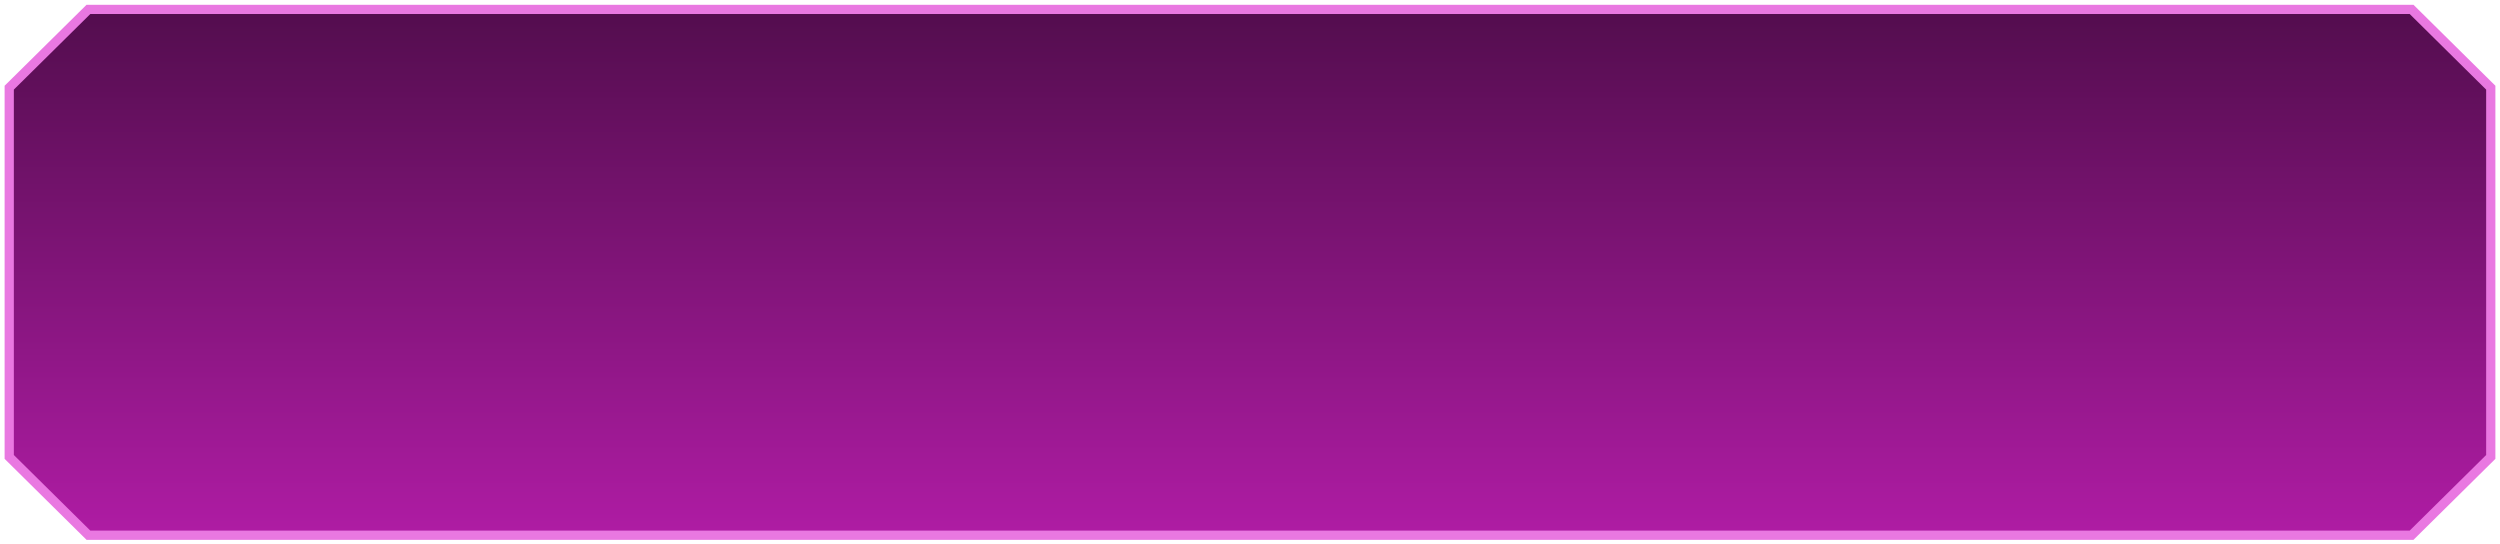
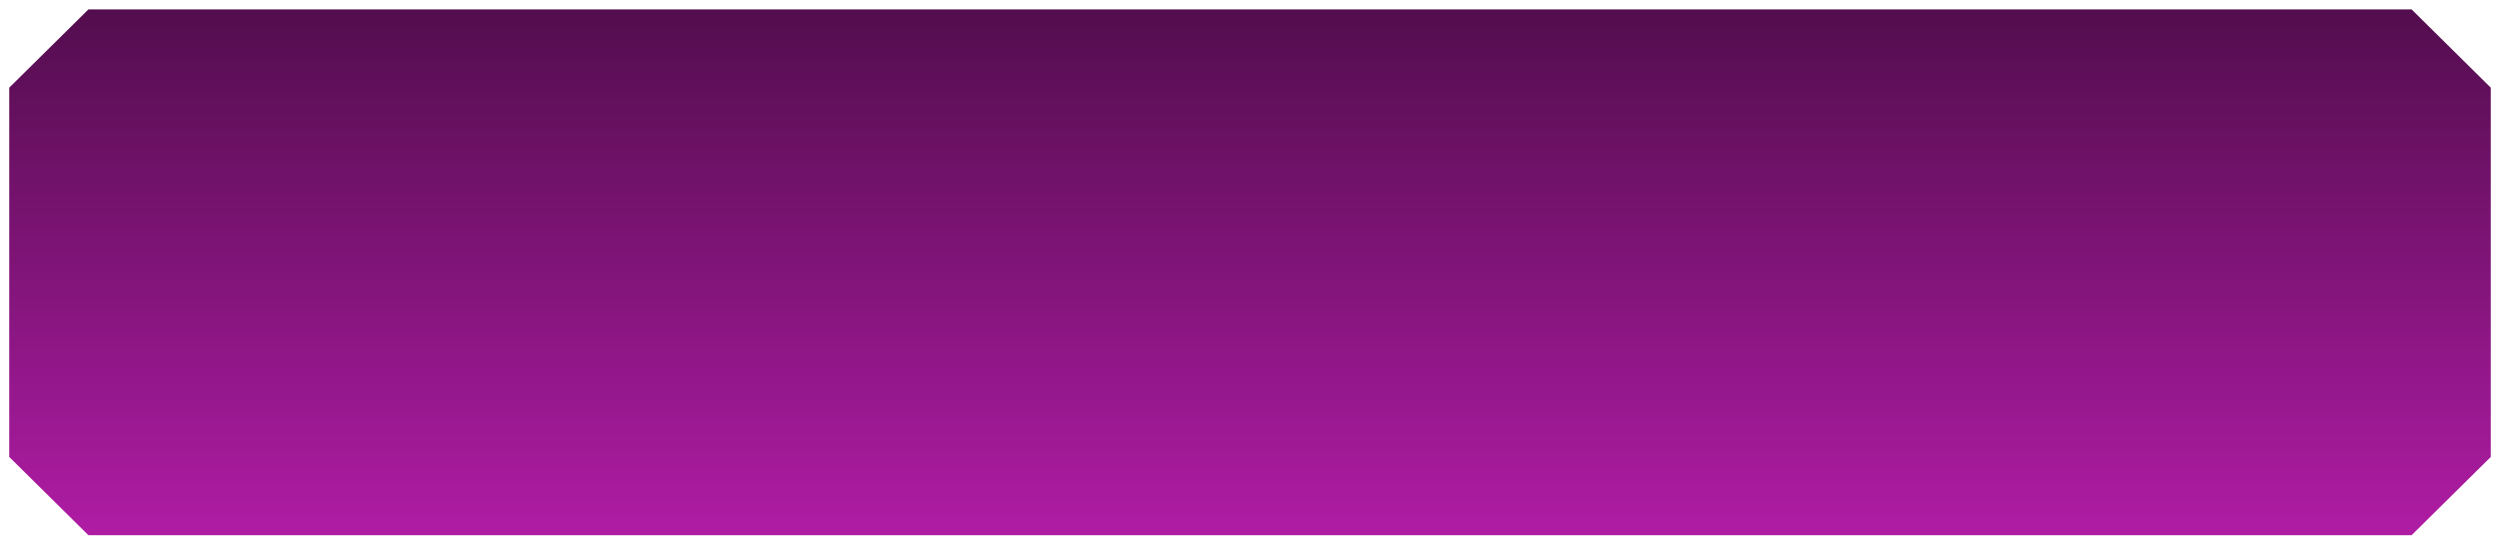
<svg xmlns="http://www.w3.org/2000/svg" width="271" height="59" viewBox="0 0 271 59" fill="none">
  <g filter="url(#filter0_b_1573_5831)">
    <path d="M1 17.991V34.964V41.044V49.531L9.586 58.018H261.415L270 49.531V41.044V34.964V17.991V9.504L261.415 1.018H9.586L1 9.504V17.991Z" fill="url(#paint0_linear_1573_5831)" />
-     <path d="M1 17.991V34.964V41.044V49.531L9.586 58.018H261.415L270 49.531V41.044V34.964V17.991V9.504L261.415 1.018H9.586L1 9.504V17.991Z" stroke="#E978E1" />
  </g>
  <defs>
    <filter id="filter0_b_1573_5831" x="-55.499" y="-55.482" width="382" height="170" filterUnits="userSpaceOnUse" color-interpolation-filters="sRGB">
      <feFlood flood-opacity="0" result="BackgroundImageFix" />
      <feGaussianBlur in="BackgroundImageFix" stdDeviation="28" />
      <feComposite in2="SourceAlpha" operator="in" result="effect1_backgroundBlur_1573_5831" />
      <feBlend mode="normal" in="SourceGraphic" in2="effect1_backgroundBlur_1573_5831" result="shape" />
    </filter>
    <linearGradient id="paint0_linear_1573_5831" x1="120.639" y1="1.018" x2="120.639" y2="58.018" gradientUnits="userSpaceOnUse">
      <stop stop-color="#530D4E" />
      <stop offset="1" stop-color="#AF1CA4" />
    </linearGradient>
  </defs>
</svg>